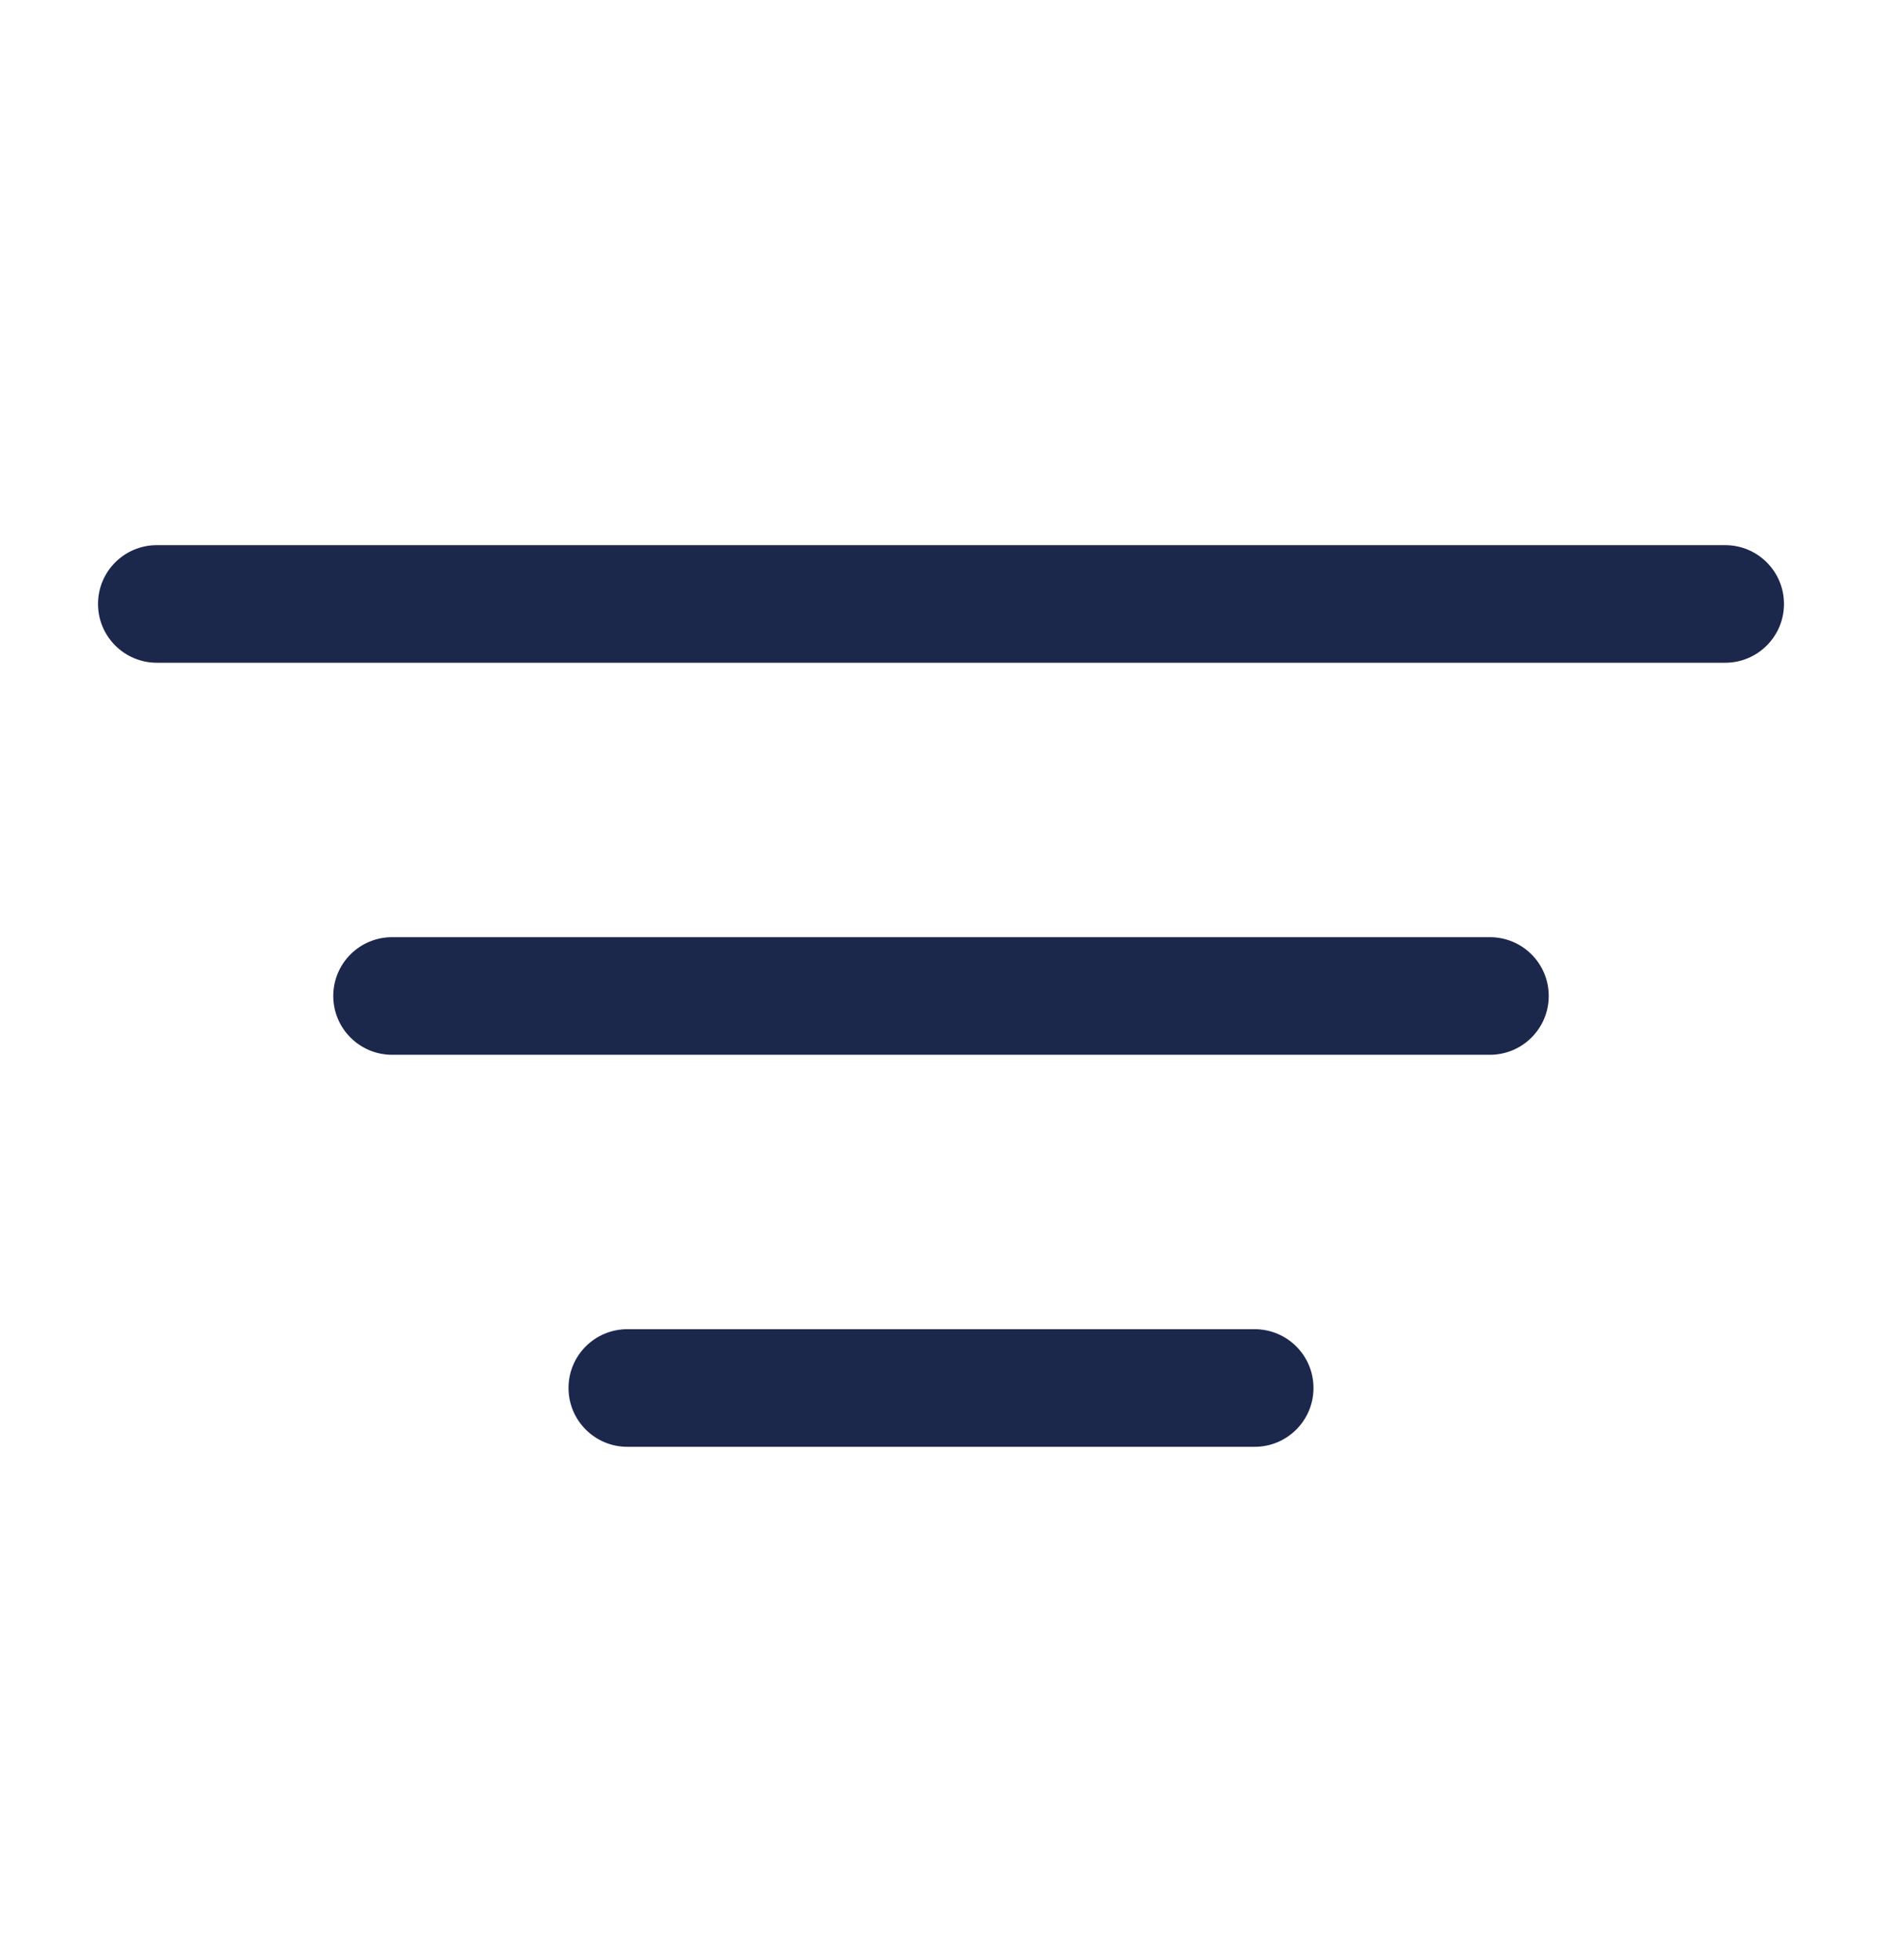
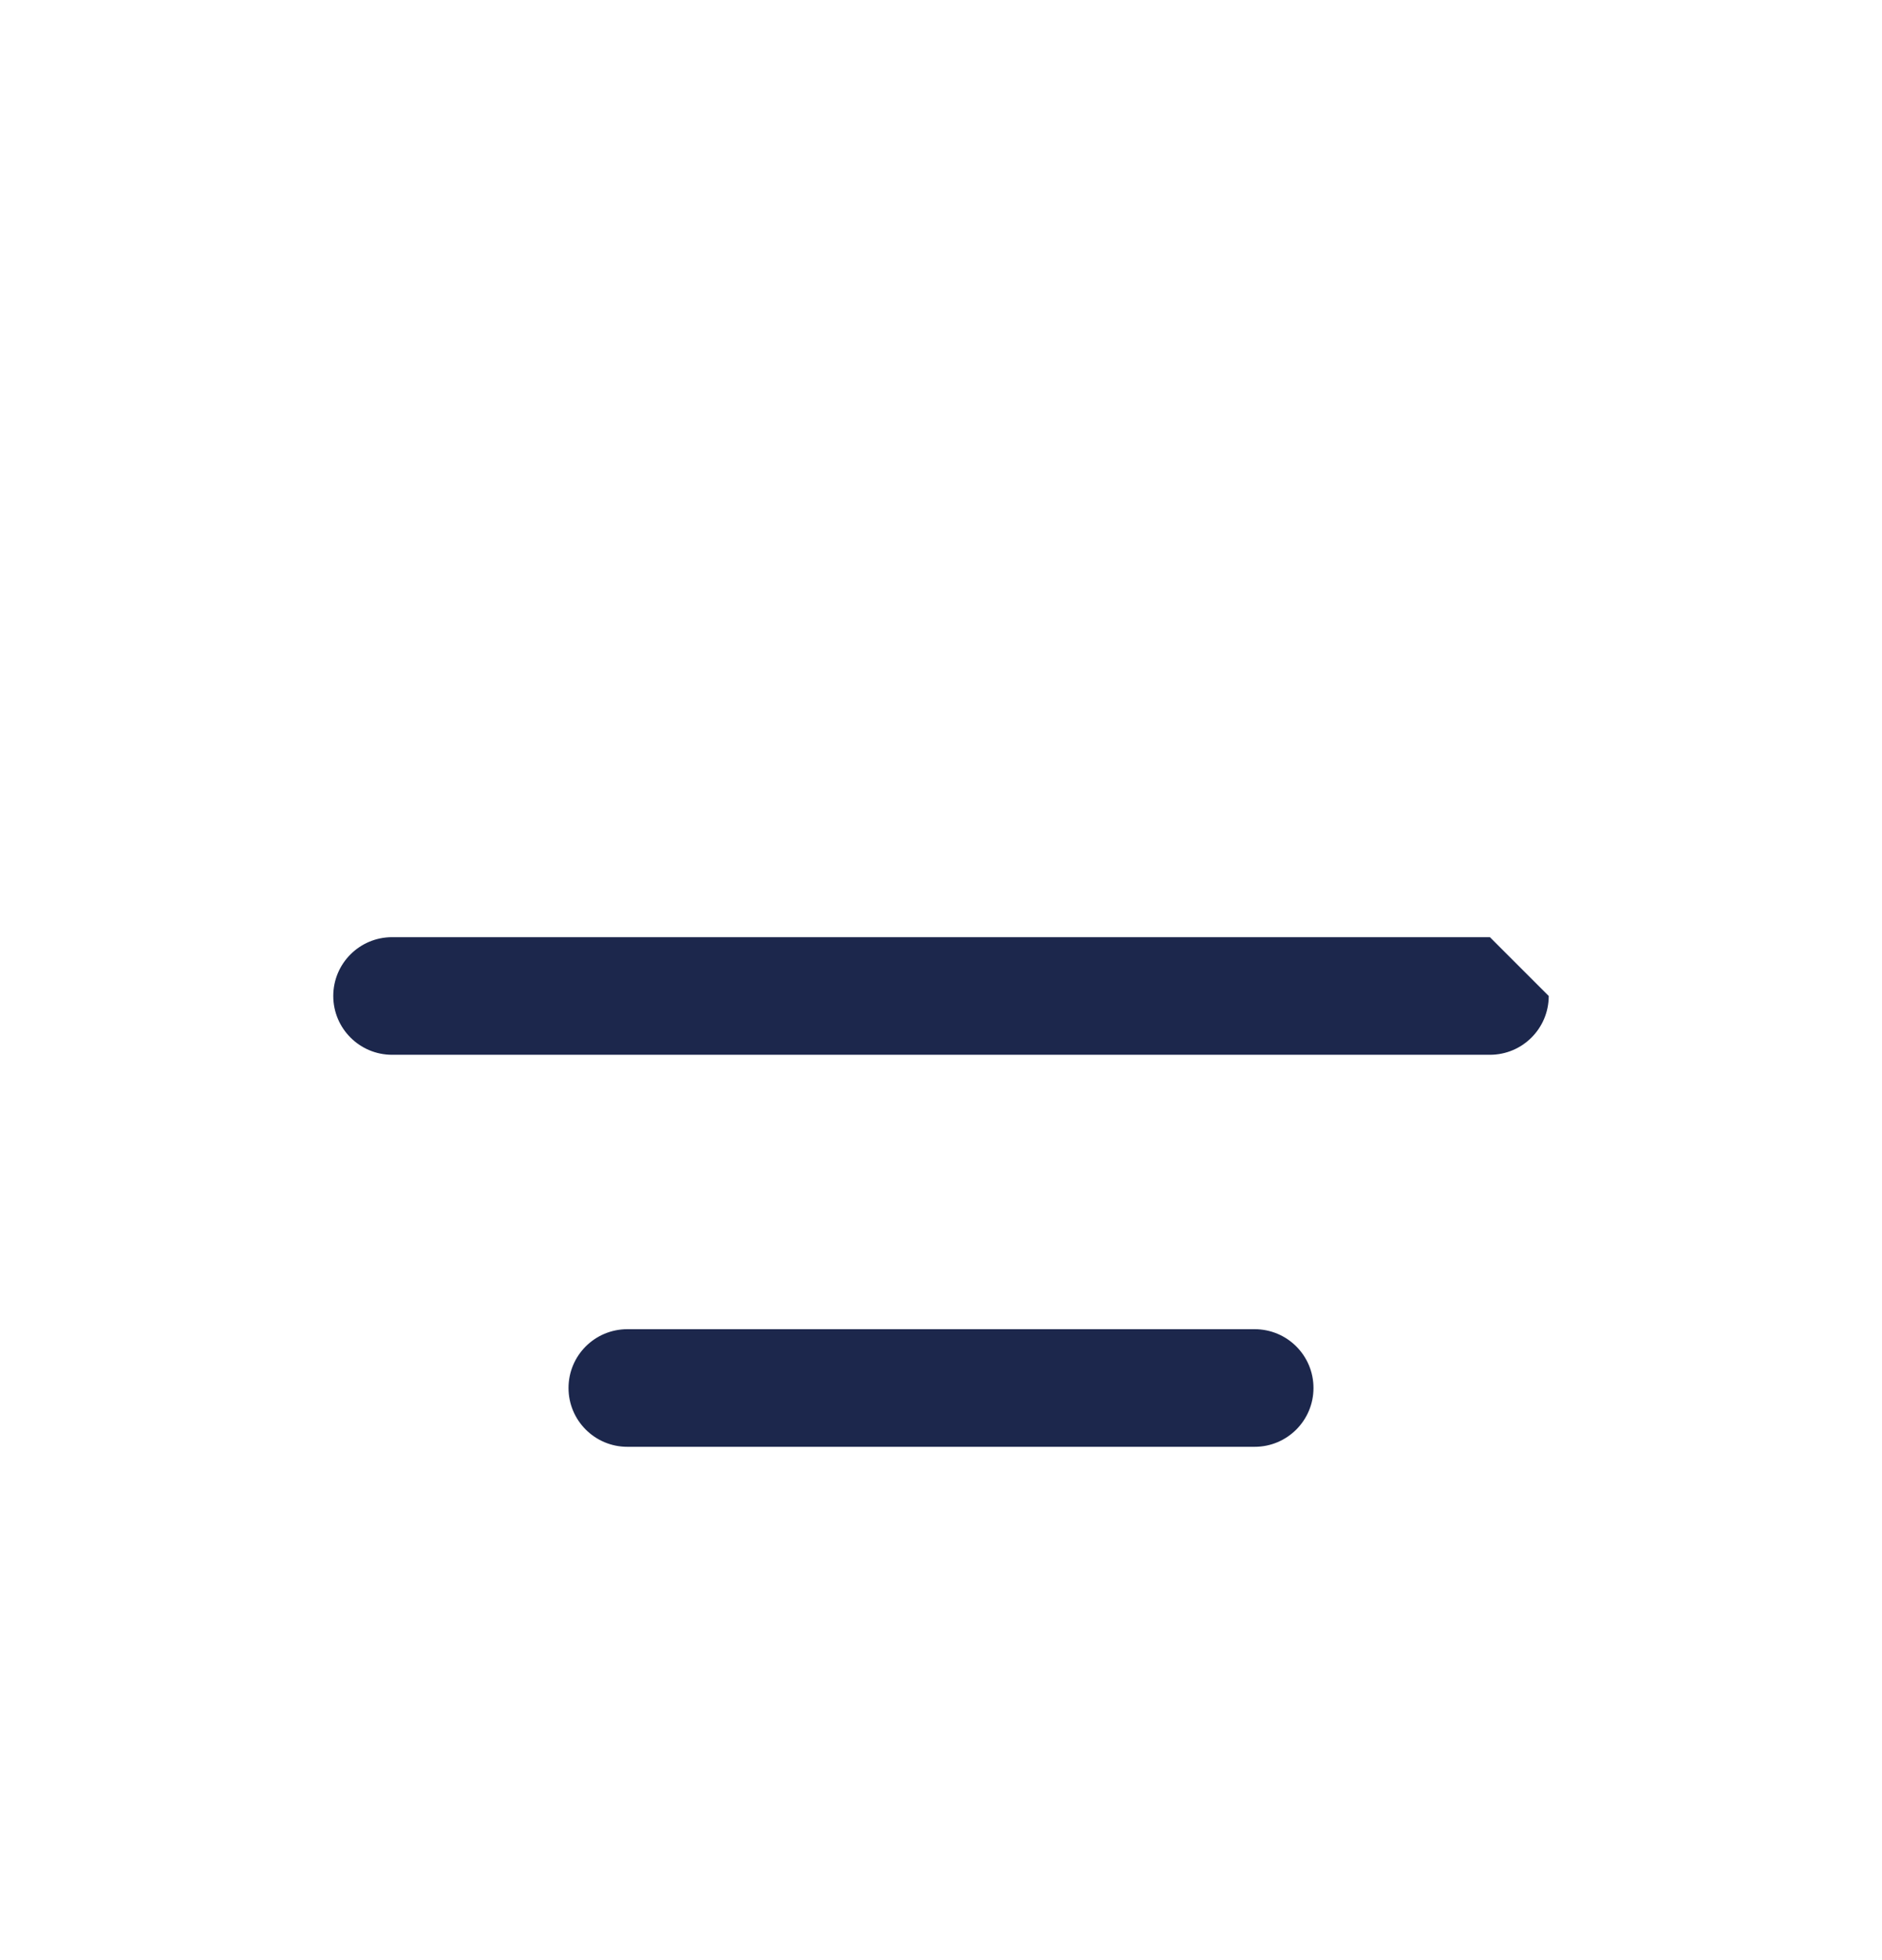
<svg xmlns="http://www.w3.org/2000/svg" width="24" height="25" viewBox="0 0 24 25" fill="none">
-   <path fill-rule="evenodd" clip-rule="evenodd" d="M22.75 7.703C22.75 8.117 22.414 8.453 22 8.453L2 8.453C1.586 8.453 1.25 8.117 1.25 7.703C1.25 7.288 1.586 6.953 2 6.953L22 6.953C22.414 6.953 22.75 7.288 22.75 7.703Z" fill="#1C274C" />
-   <path fill-rule="evenodd" clip-rule="evenodd" d="M19.75 12.703C19.75 13.117 19.414 13.453 19 13.453L5 13.453C4.586 13.453 4.25 13.117 4.25 12.703C4.25 12.288 4.586 11.953 5 11.953L19 11.953C19.414 11.953 19.75 12.288 19.75 12.703Z" fill="#1C274C" />
+   <path fill-rule="evenodd" clip-rule="evenodd" d="M19.75 12.703C19.75 13.117 19.414 13.453 19 13.453L5 13.453C4.586 13.453 4.25 13.117 4.25 12.703C4.25 12.288 4.586 11.953 5 11.953L19 11.953Z" fill="#1C274C" />
  <path fill-rule="evenodd" clip-rule="evenodd" d="M16.75 17.703C16.75 18.117 16.414 18.453 16 18.453H8C7.586 18.453 7.25 18.117 7.25 17.703C7.25 17.288 7.586 16.953 8 16.953H16C16.414 16.953 16.75 17.288 16.75 17.703Z" fill="#1C274C" />
</svg>